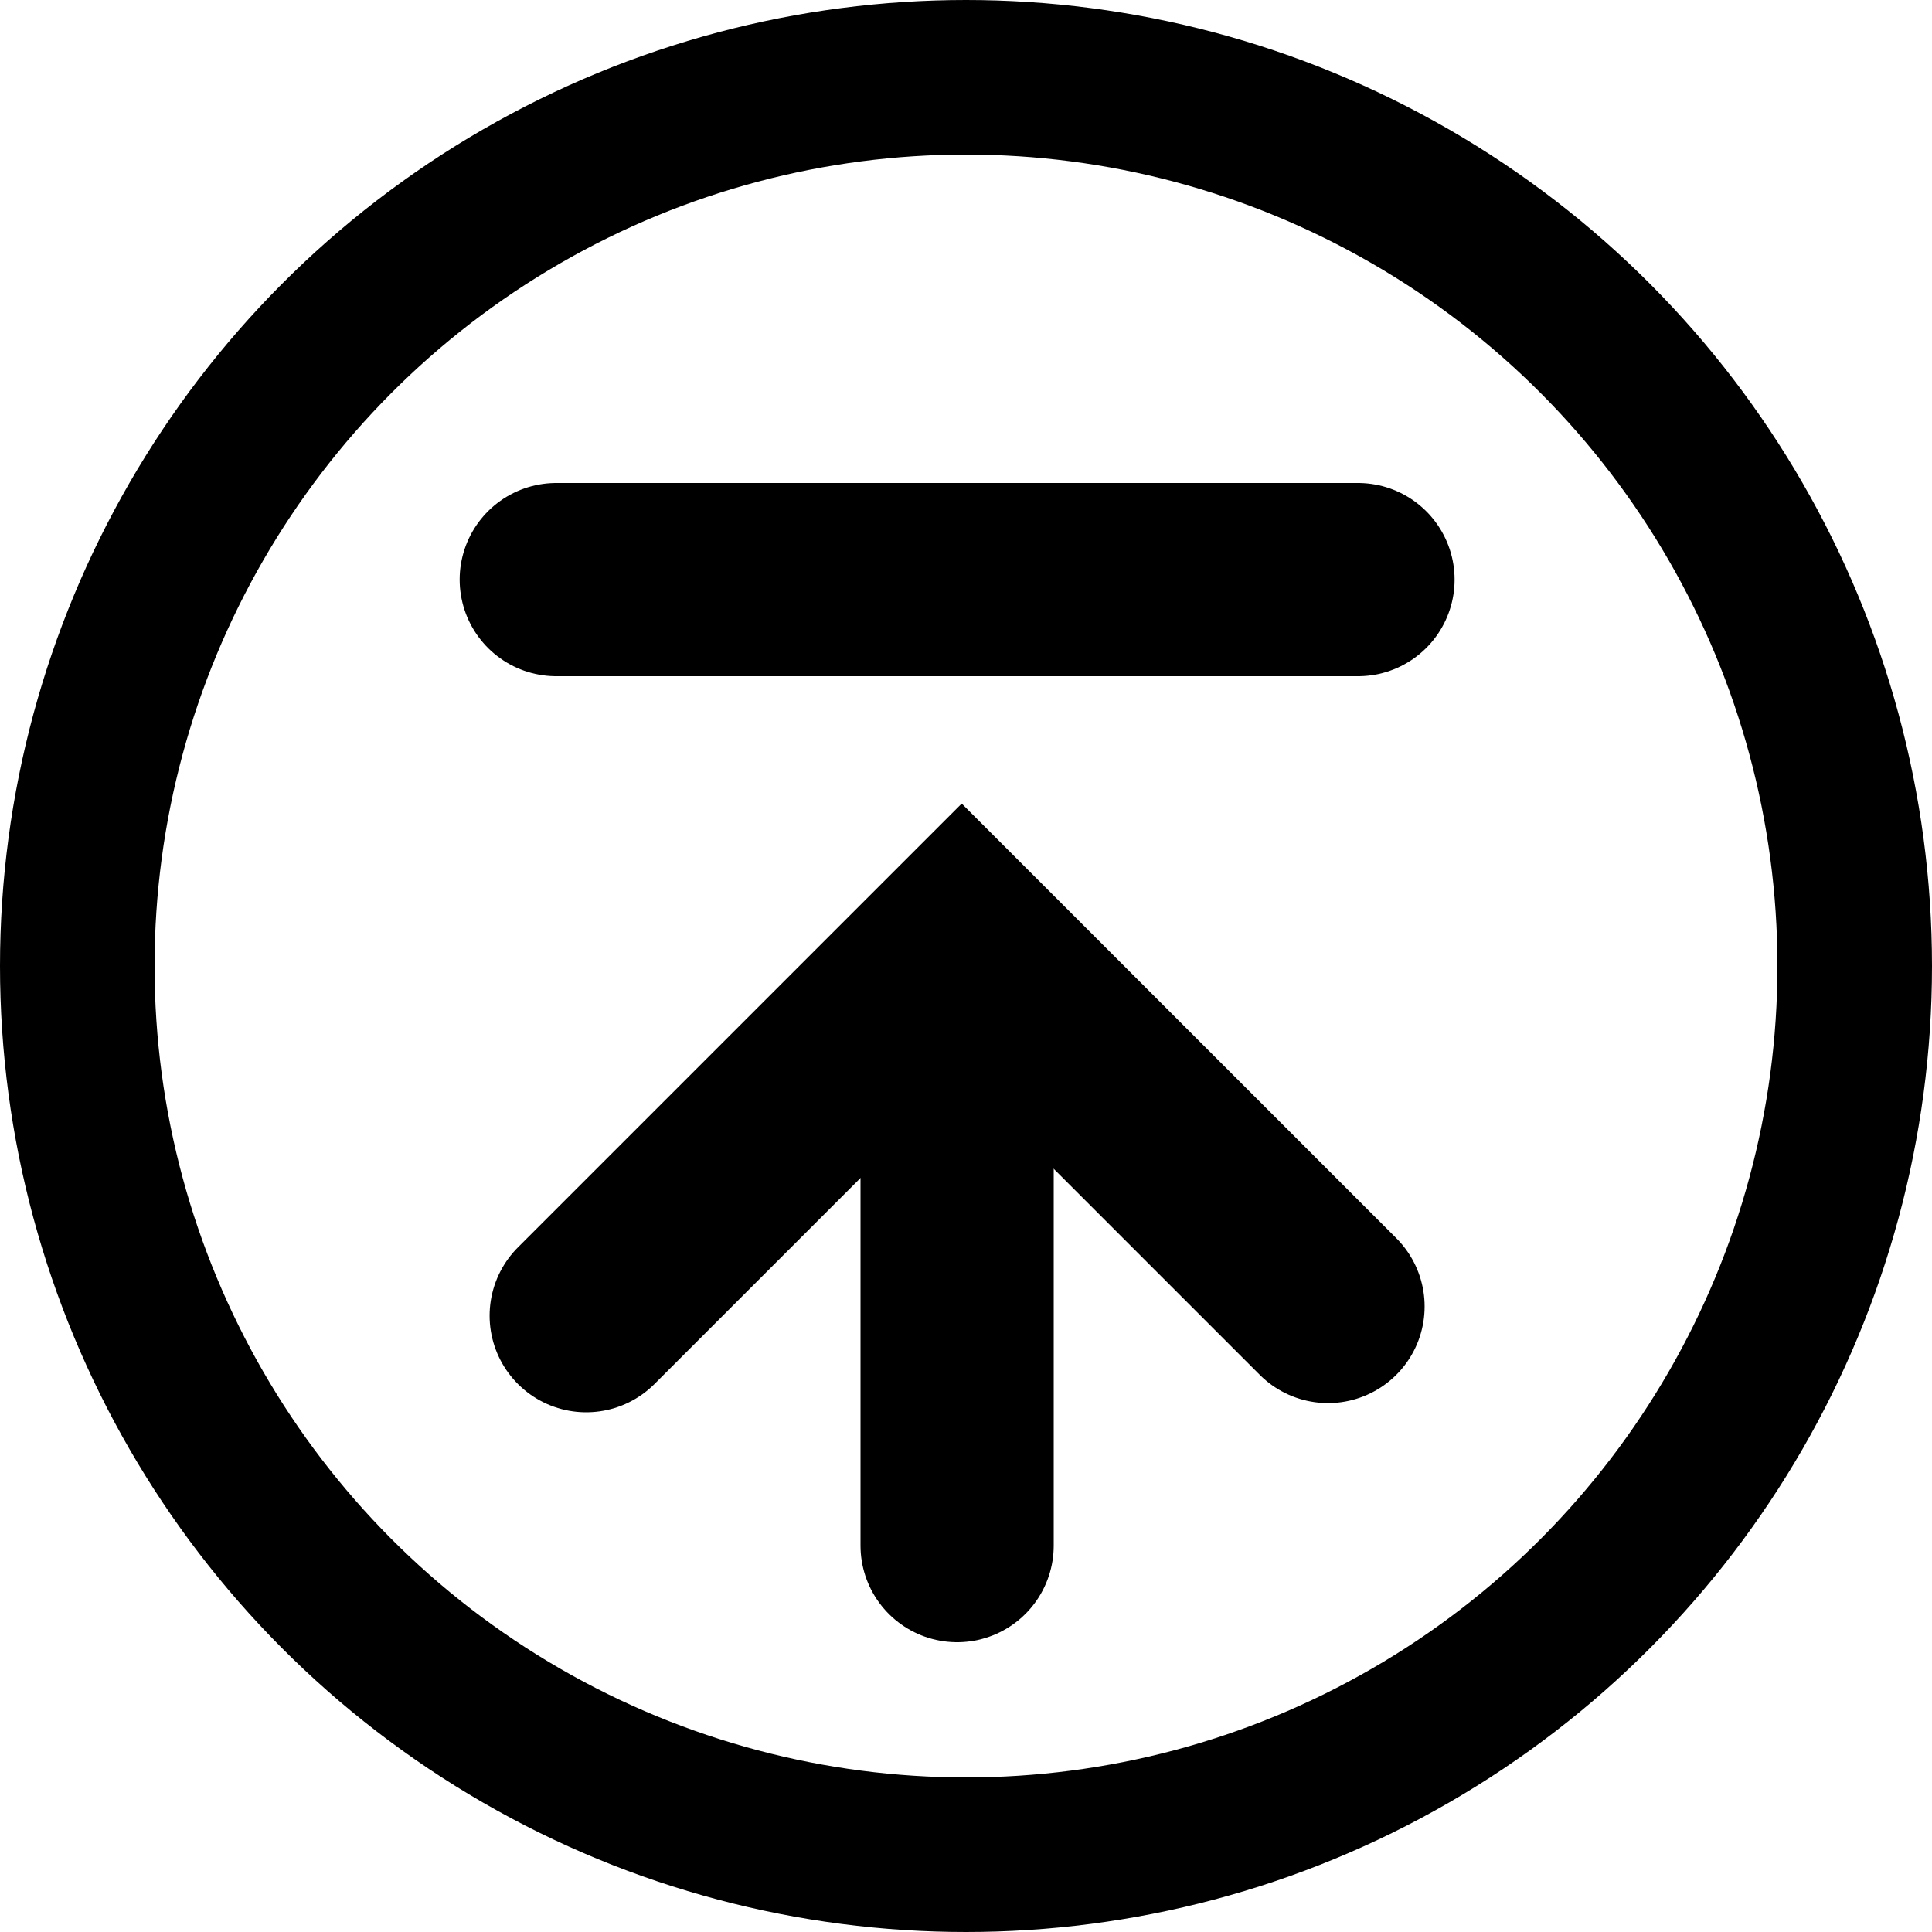
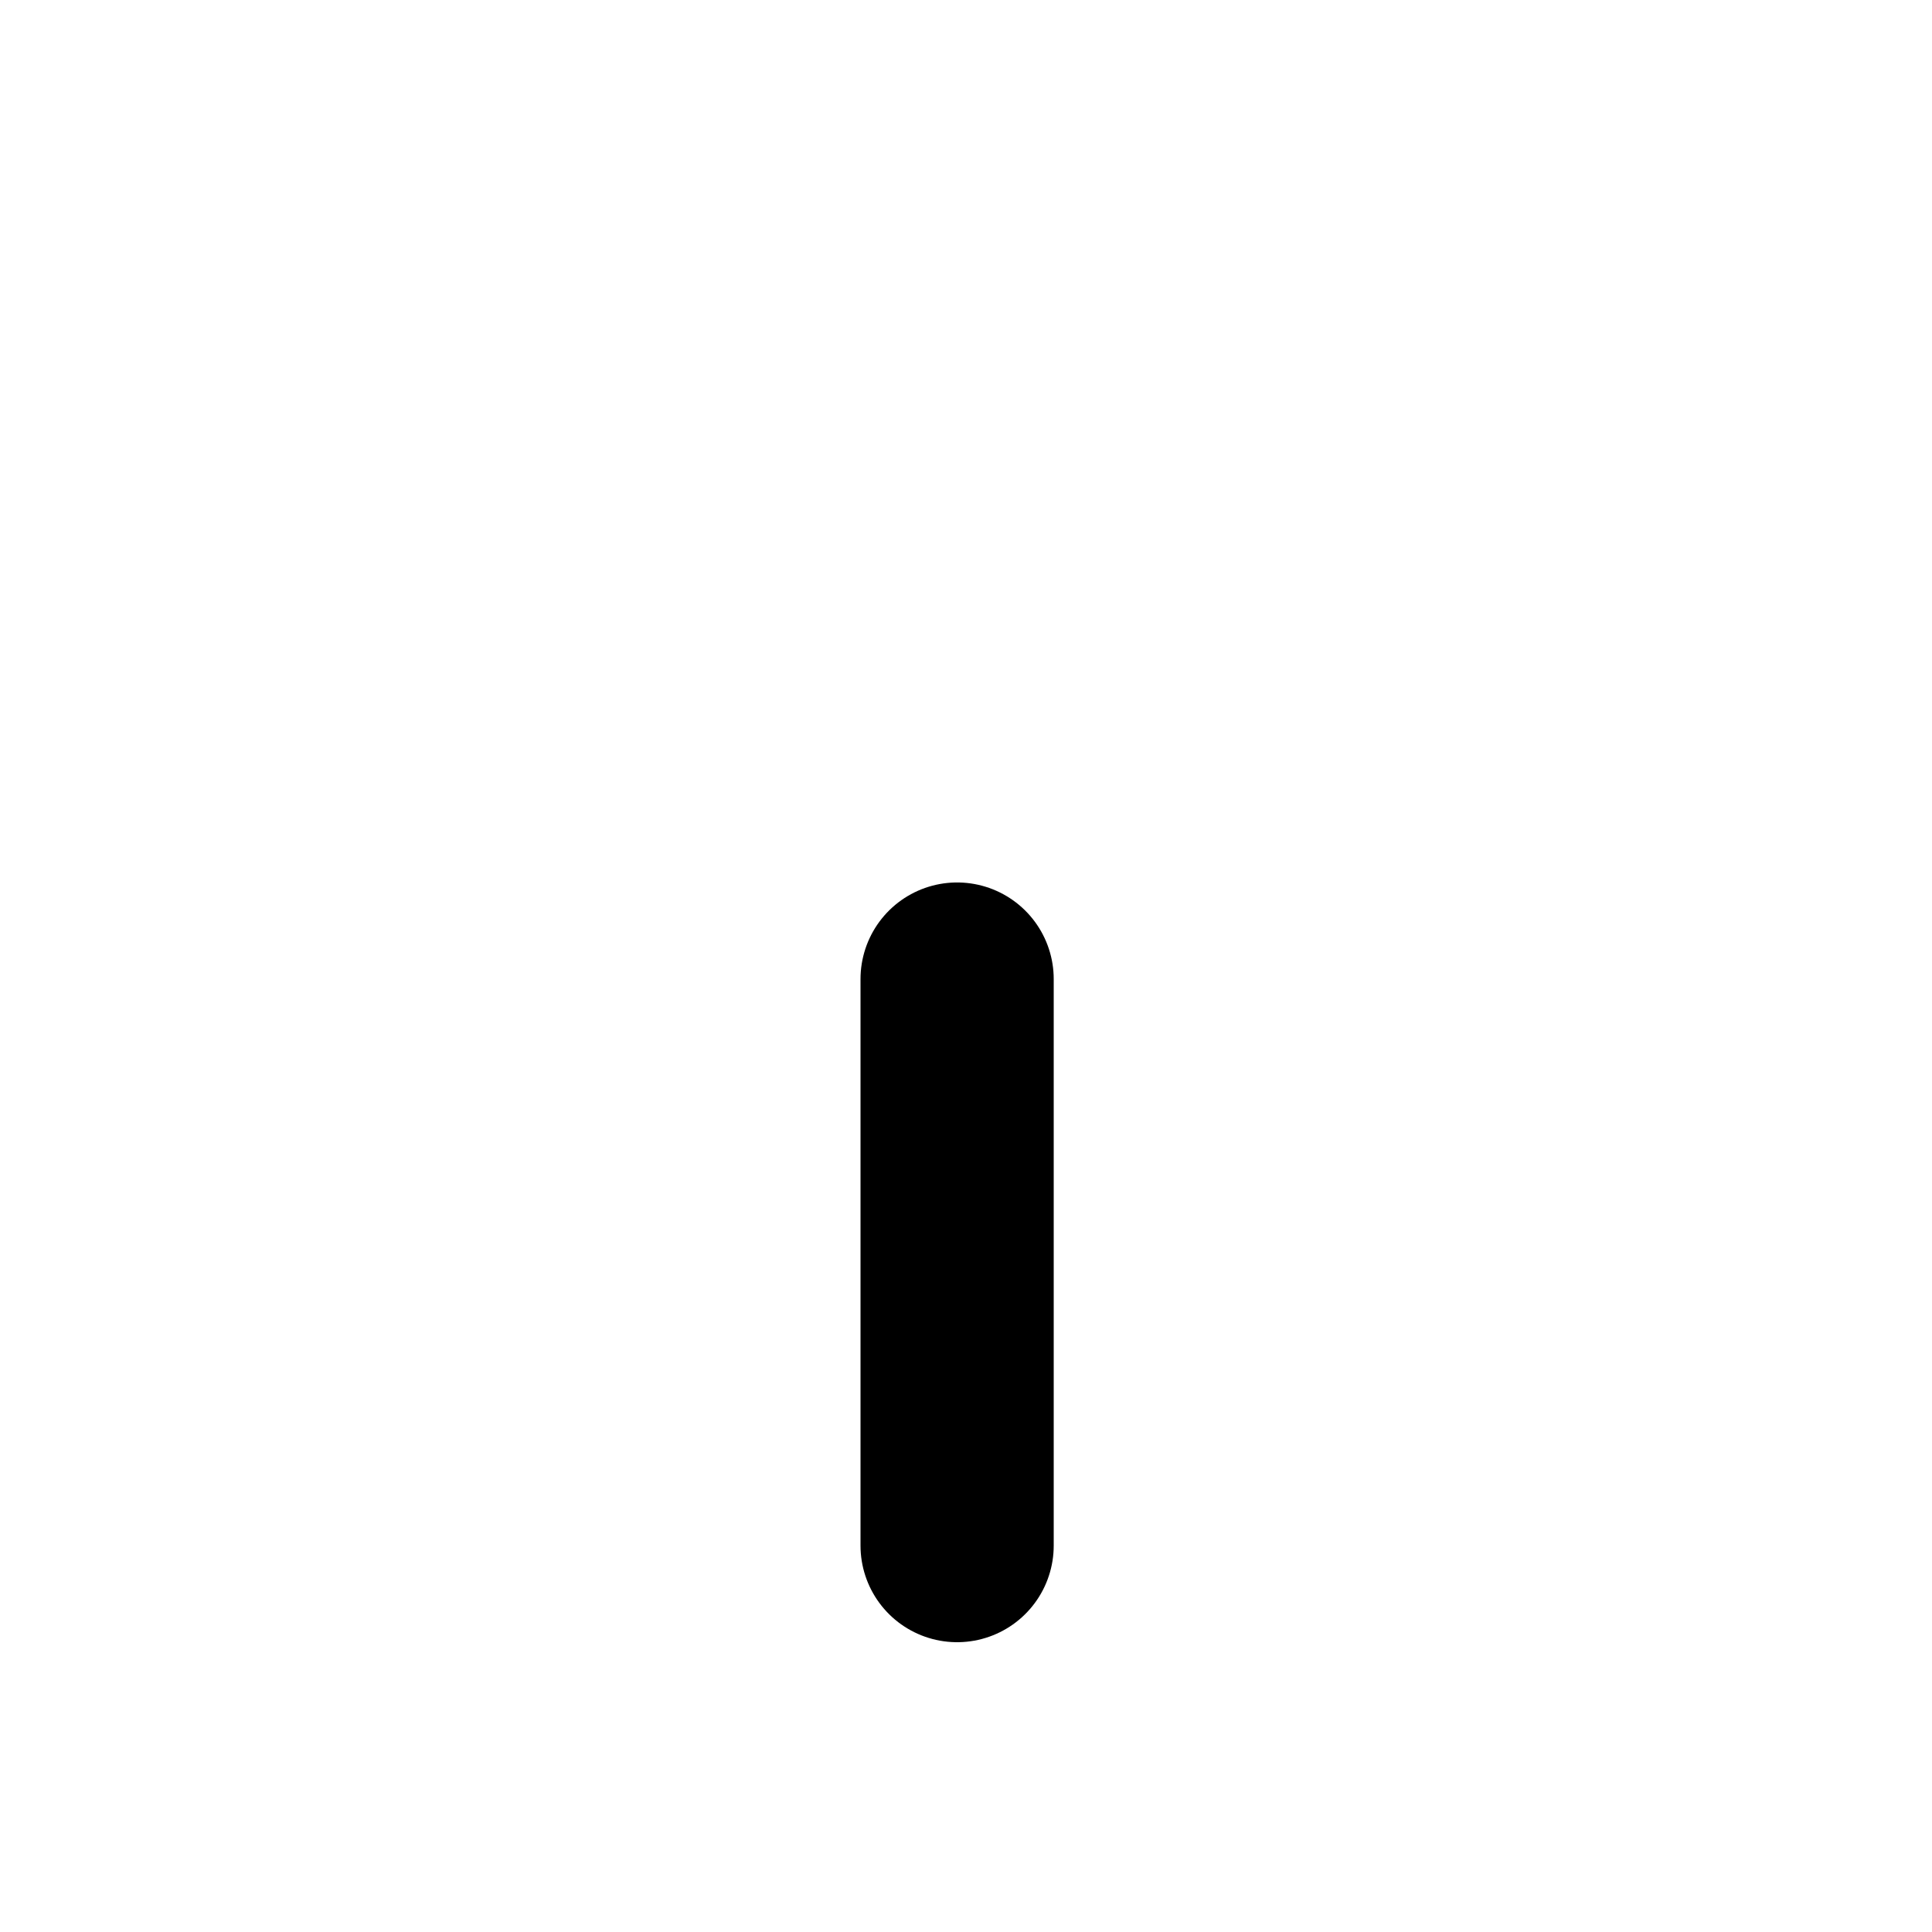
<svg xmlns="http://www.w3.org/2000/svg" width="50" height="50" viewBox="0 0 50 50">
  <g id="Group_146" data-name="Group 146" transform="translate(-1462 -2837.733)">
    <g id="Ellipse_2" data-name="Ellipse 2" transform="translate(1462 2837.733)" fill="none" stroke="#000" stroke-width="4">
-       <circle cx="25" cy="25" r="25" stroke="none" />
-       <circle cx="25" cy="25" r="23" fill="none" />
-     </g>
+       </g>
    <g id="Group_29" data-name="Group 29" transform="translate(-77.604 -2492.267)">
      <g id="Group_7" data-name="Group 7" transform="translate(1554 5345)">
-         <line id="Line_84" data-name="Line 84" x2="20.749" transform="translate(0 0)" fill="none" stroke="#000" stroke-linecap="round" stroke-miterlimit="10" stroke-width="5" />
        <line id="Line_85" data-name="Line 85" y2="14.662" transform="translate(10.374 10.338)" fill="none" stroke="#000" stroke-linecap="round" stroke-miterlimit="10" stroke-width="5" />
-         <path id="Path_36" data-name="Path 36" d="M513,224.527l9.718-9.718,9.48,9.48" transform="translate(-512.225 -205.477)" fill="none" stroke="#000" stroke-linecap="round" stroke-miterlimit="10" stroke-width="5" />
      </g>
    </g>
  </g>
</svg>